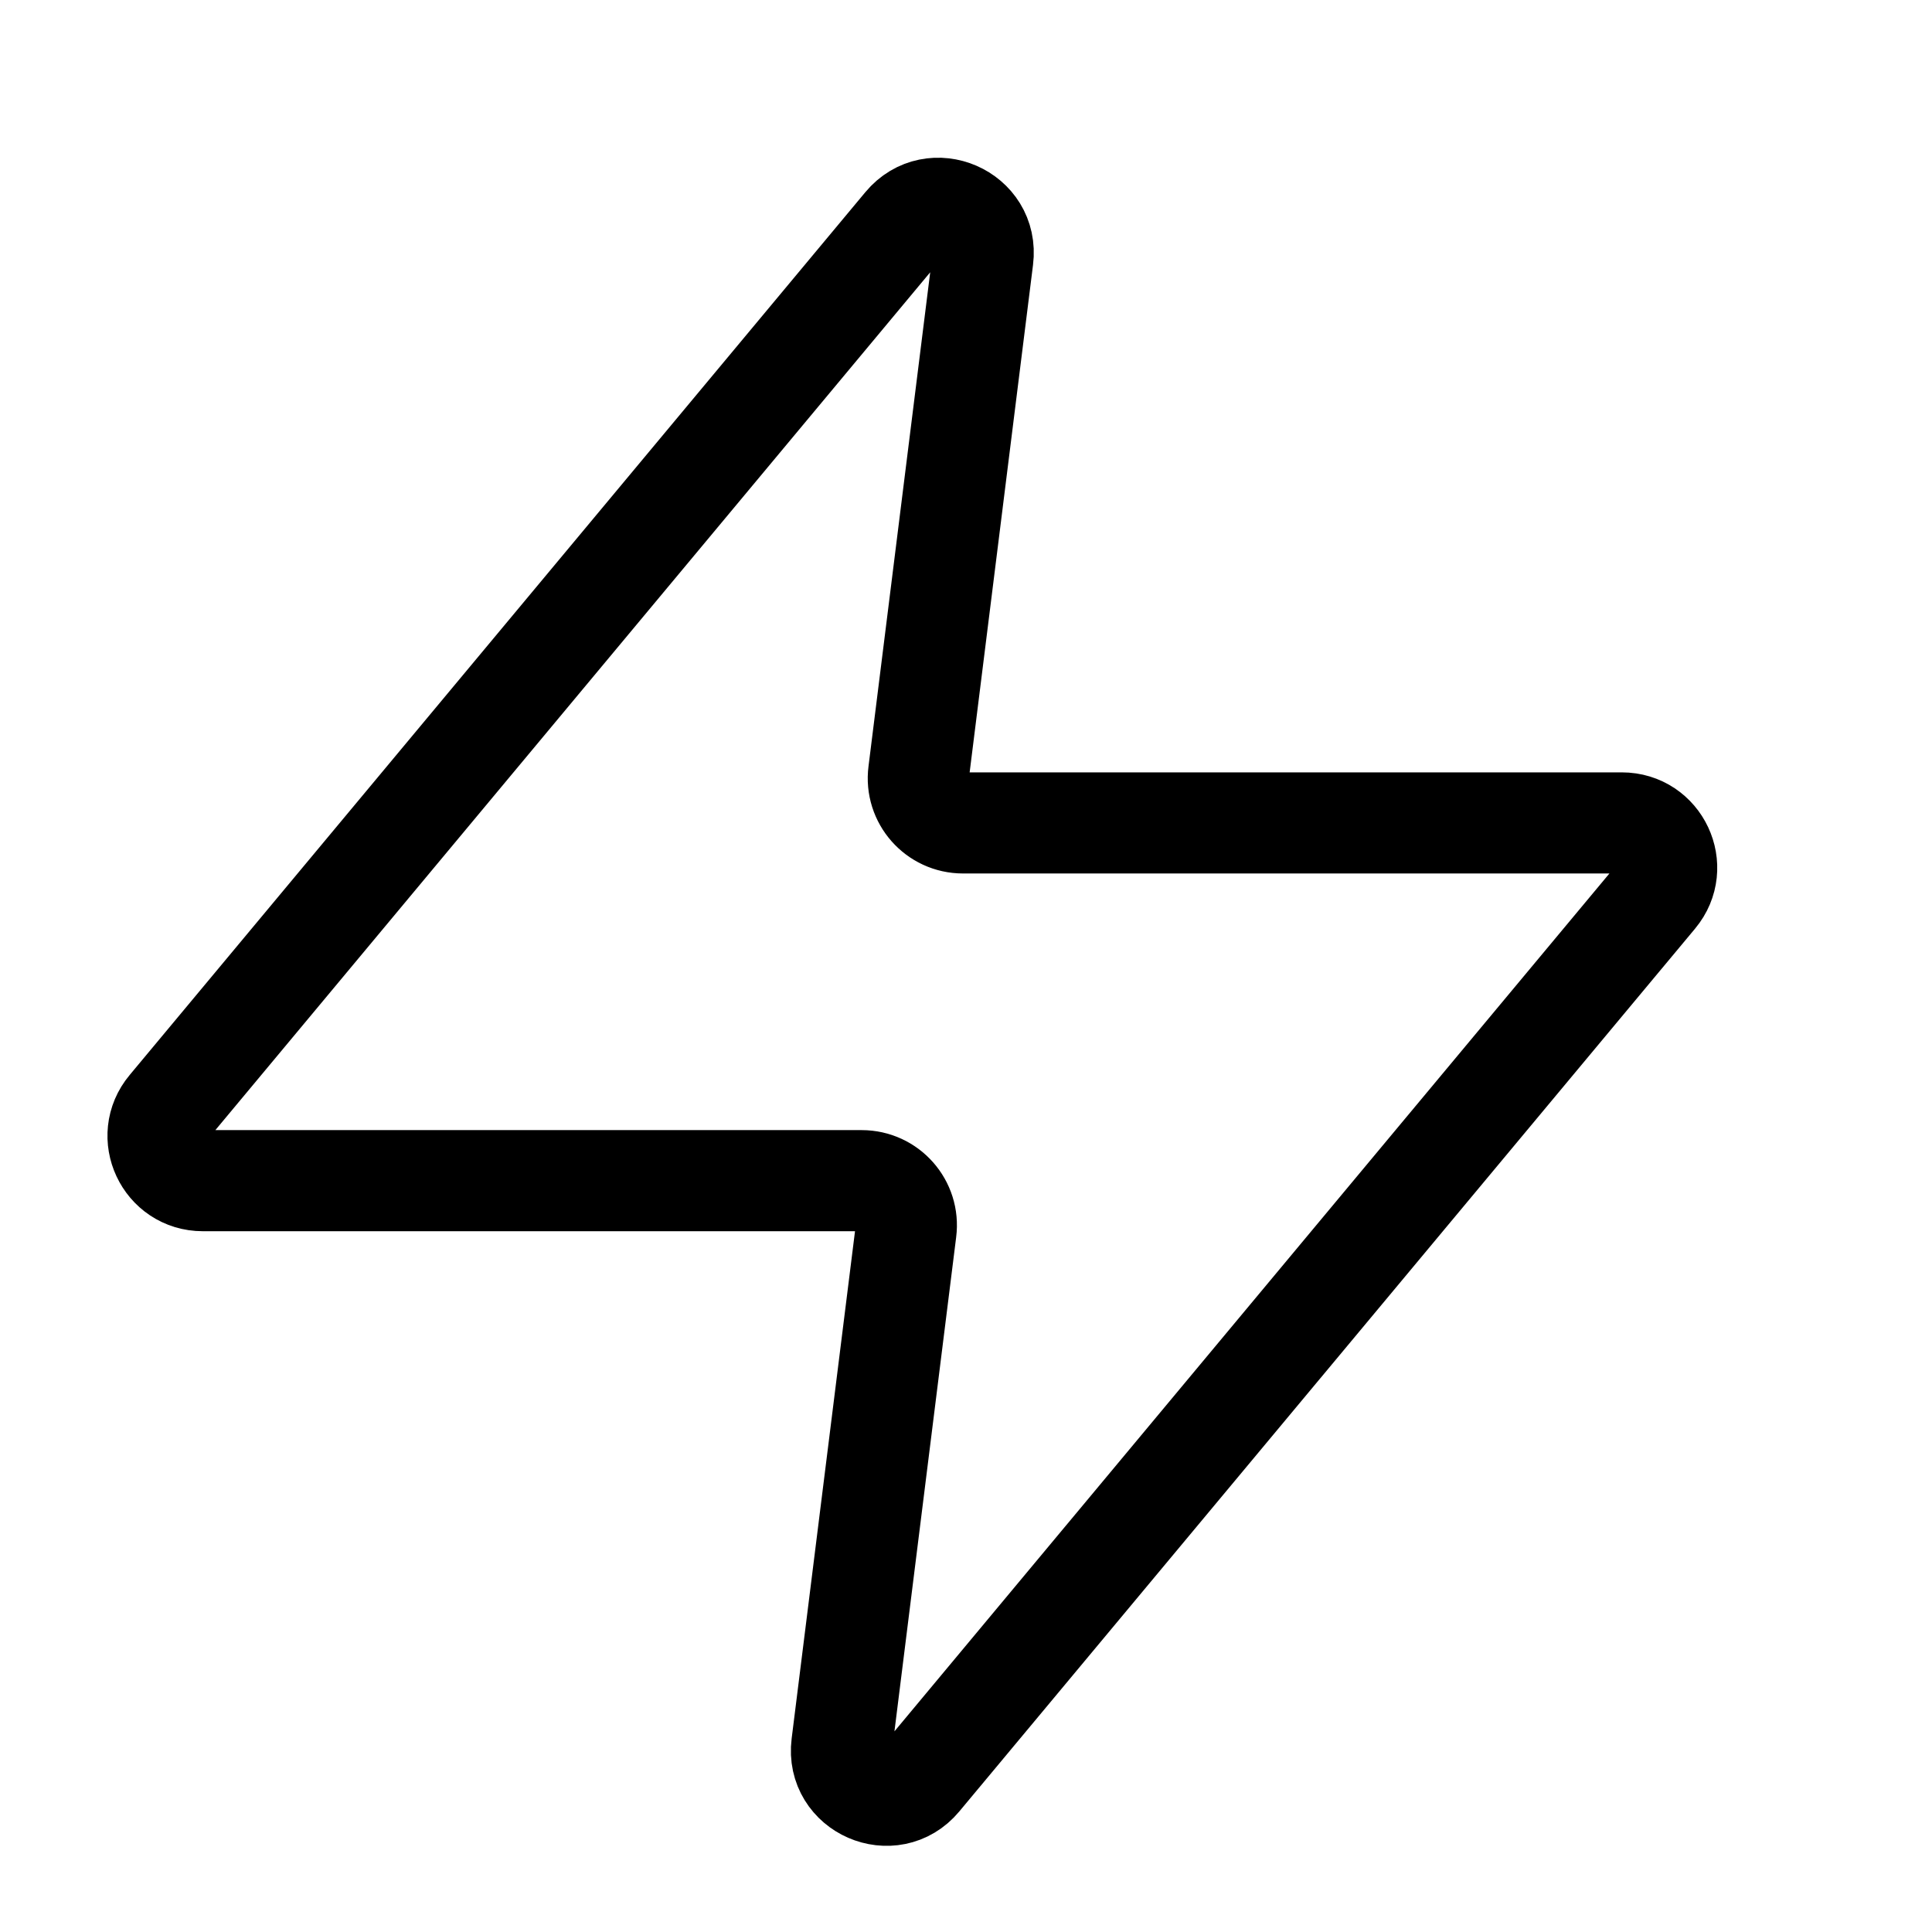
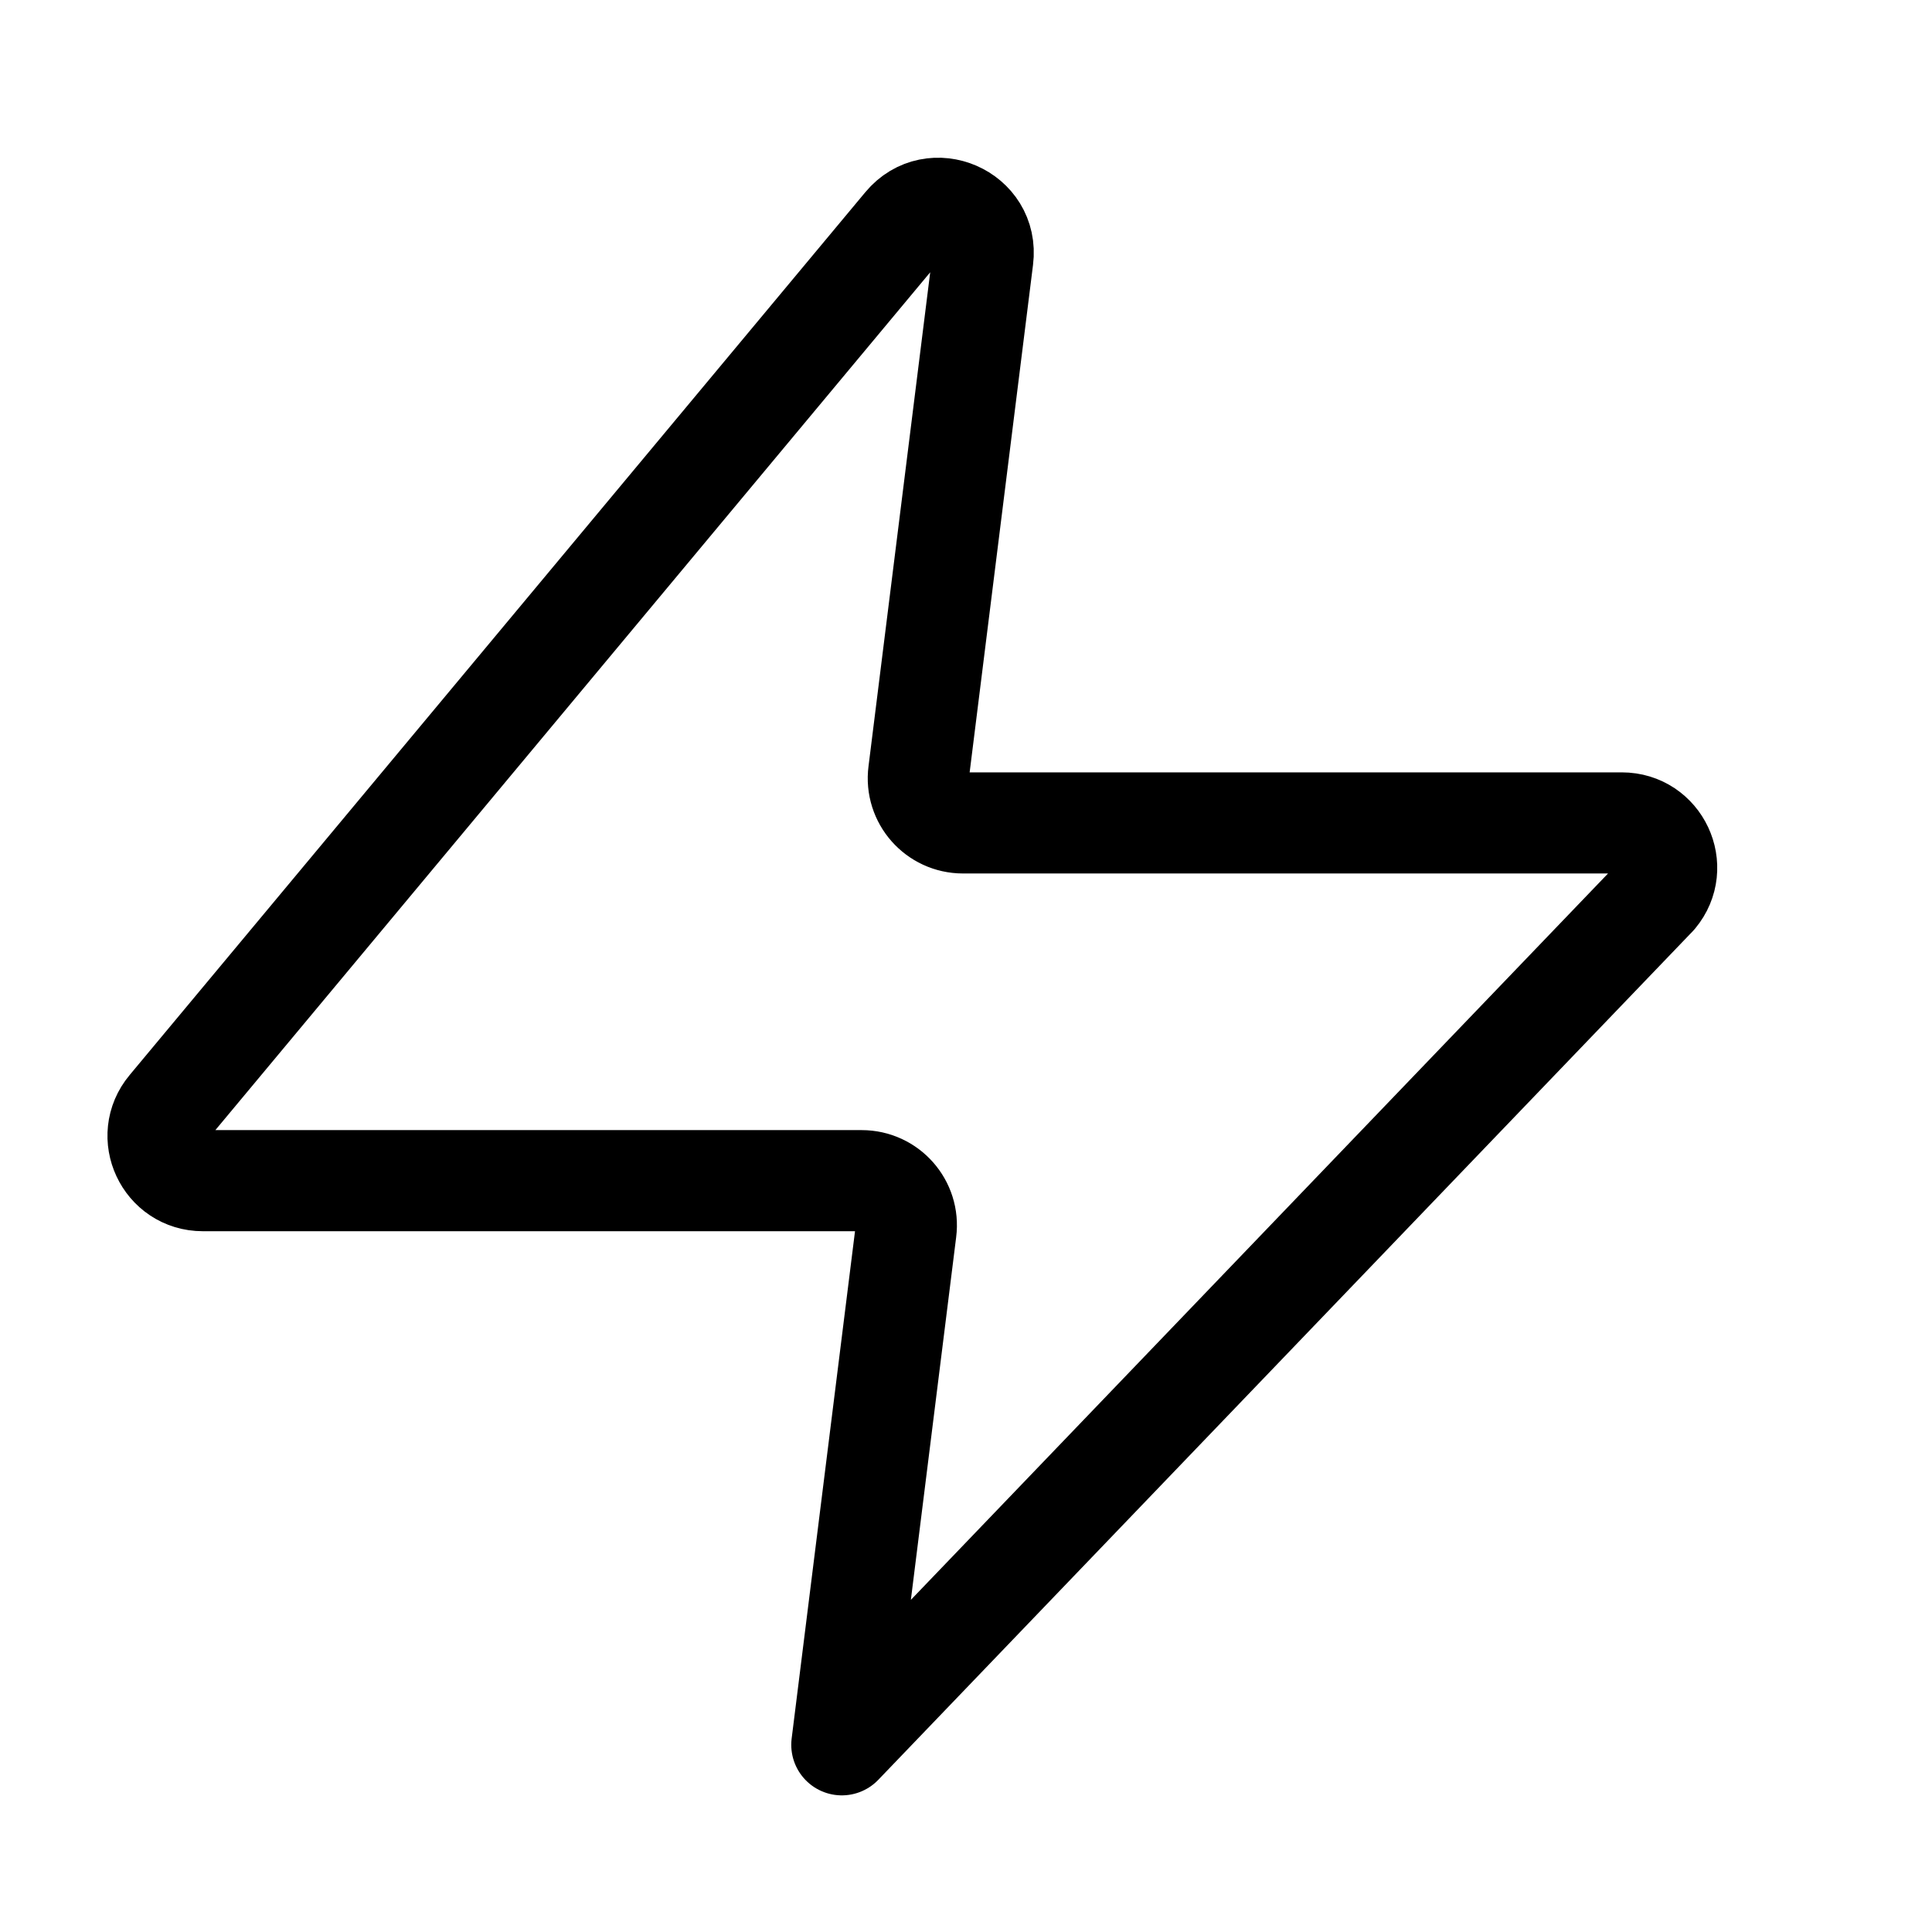
<svg xmlns="http://www.w3.org/2000/svg" width="18" height="18" viewBox="0 0 18 18" fill="none">
-   <path d="M9.157 2.41C9.209 1.997 8.69 1.772 8.424 2.092L1.57 10.317C1.343 10.588 1.536 11 1.89 11H8.028C8.279 11 8.473 11.22 8.441 11.468L7.843 16.256C7.791 16.669 8.31 16.895 8.576 16.575L15.431 8.35C15.657 8.079 15.464 7.667 15.11 7.667H8.972C8.721 7.667 8.527 7.447 8.559 7.198L9.157 2.41Z" stroke="black" stroke-width="0.942" stroke-linecap="round" stroke-linejoin="round" />
+   <path d="M9.157 2.41C9.209 1.997 8.69 1.772 8.424 2.092L1.57 10.317C1.343 10.588 1.536 11 1.89 11H8.028C8.279 11 8.473 11.22 8.441 11.468L7.843 16.256L15.431 8.35C15.657 8.079 15.464 7.667 15.11 7.667H8.972C8.721 7.667 8.527 7.447 8.559 7.198L9.157 2.41Z" stroke="black" stroke-width="0.942" stroke-linecap="round" stroke-linejoin="round" />
</svg>